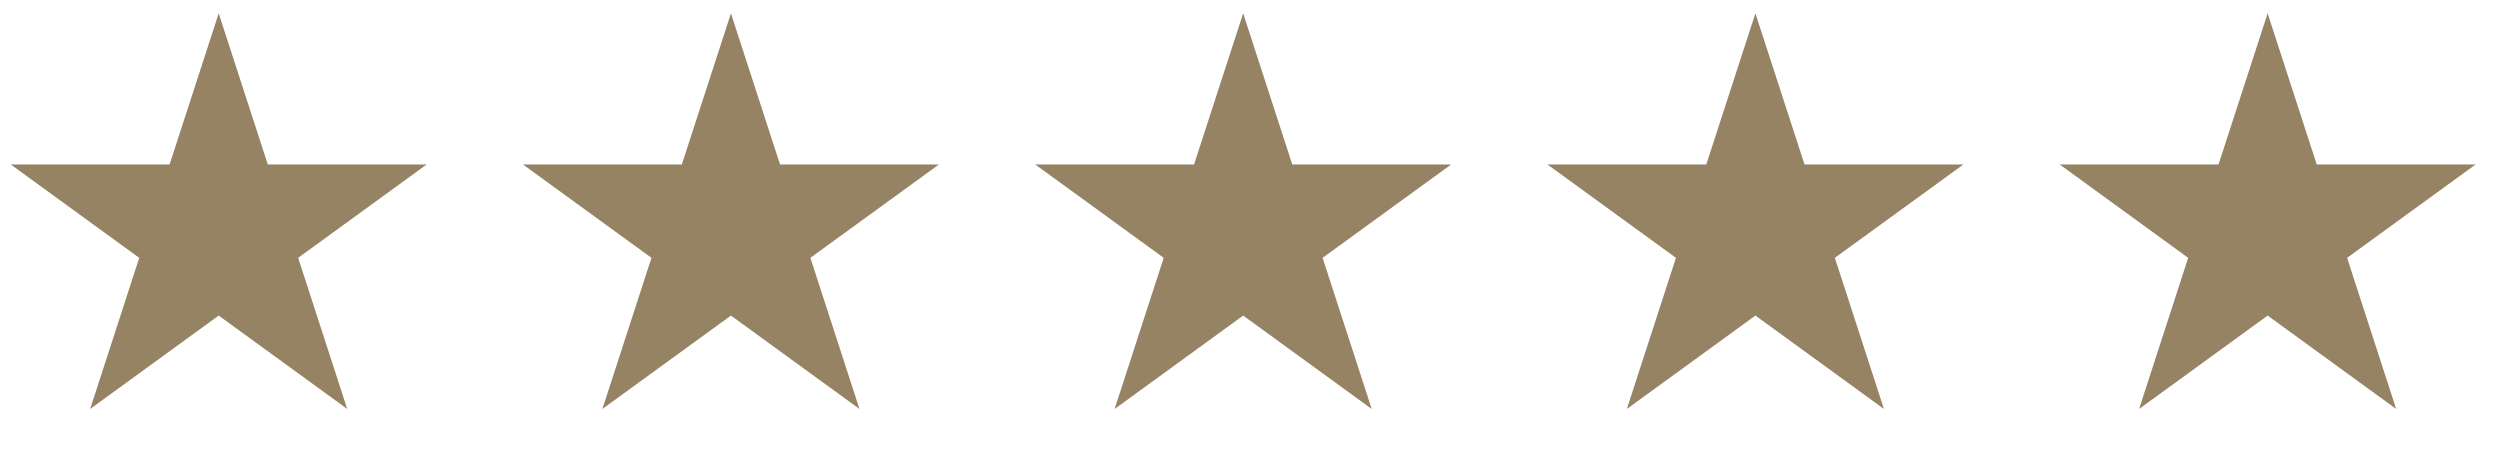
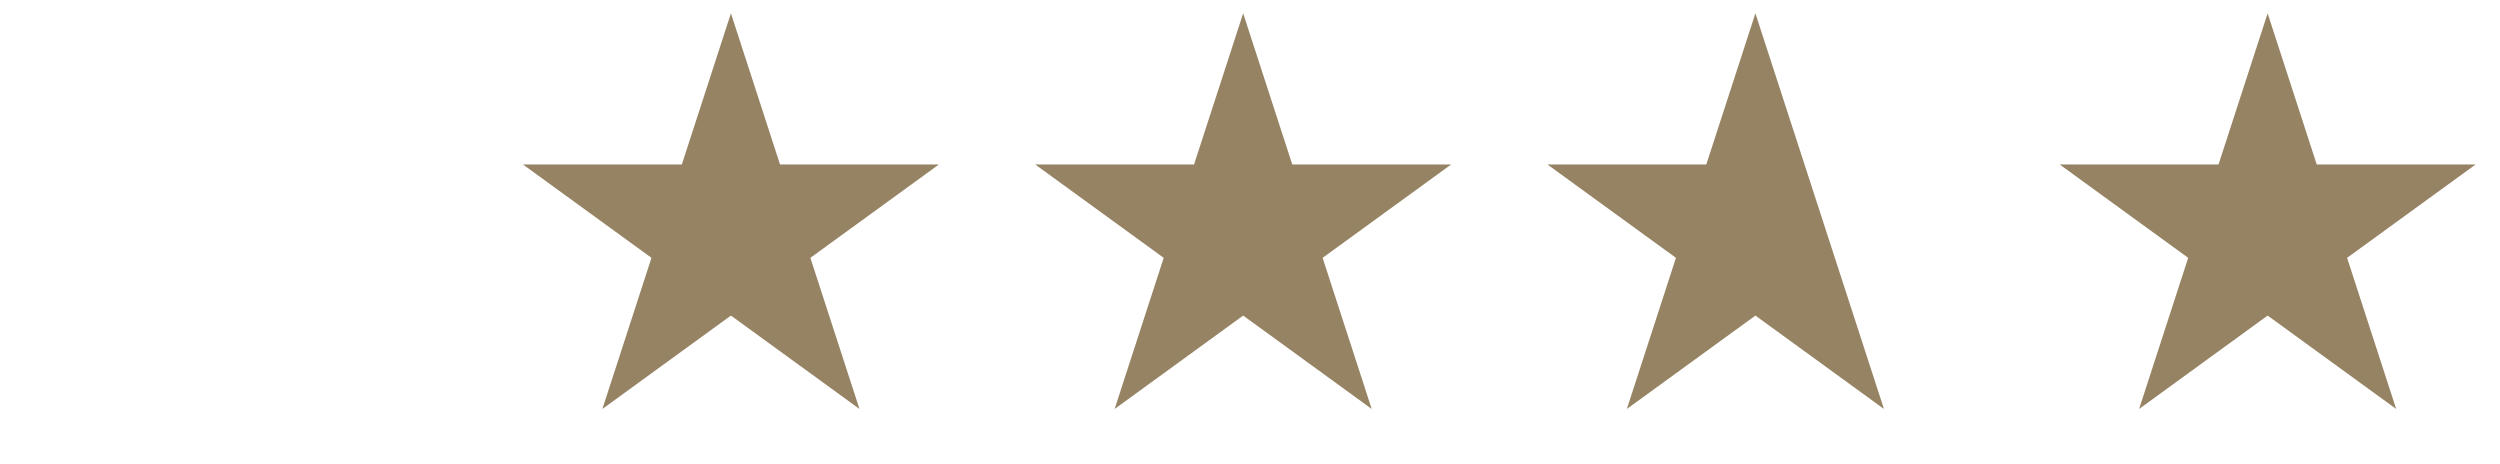
<svg xmlns="http://www.w3.org/2000/svg" width="167" height="31" viewBox="0 0 167 31" fill="none">
-   <path d="M14.609 0.891L17.889 10.986H28.502L19.916 17.224L23.195 27.319L14.609 21.08L6.022 27.319L9.302 17.224L0.715 10.986H11.329L14.609 0.891Z" fill="#968363" />
  <path d="M48.826 0.891L52.106 10.986H62.72L54.133 17.224L57.413 27.319L48.826 21.08L40.239 27.319L43.519 17.224L34.932 10.986H45.546L48.826 0.891Z" fill="#968363" />
  <path d="M83.043 0.891L86.323 10.986H96.937L88.35 17.224L91.63 27.319L83.043 21.08L74.457 27.319L77.736 17.224L69.15 10.986H79.763L83.043 0.891Z" fill="#968363" />
-   <path d="M117.261 0.891L120.541 10.986H131.155L122.568 17.224L125.848 27.319L117.261 21.08L108.674 27.319L111.954 17.224L103.367 10.986H113.981L117.261 0.891Z" fill="#968363" />
+   <path d="M117.261 0.891L120.541 10.986L122.568 17.224L125.848 27.319L117.261 21.08L108.674 27.319L111.954 17.224L103.367 10.986H113.981L117.261 0.891Z" fill="#968363" />
  <path d="M151.478 0.891L154.758 10.986H165.372L156.785 17.224L160.065 27.319L151.478 21.08L142.892 27.319L146.171 17.224L137.585 10.986H148.198L151.478 0.891Z" fill="#968363" />
</svg>